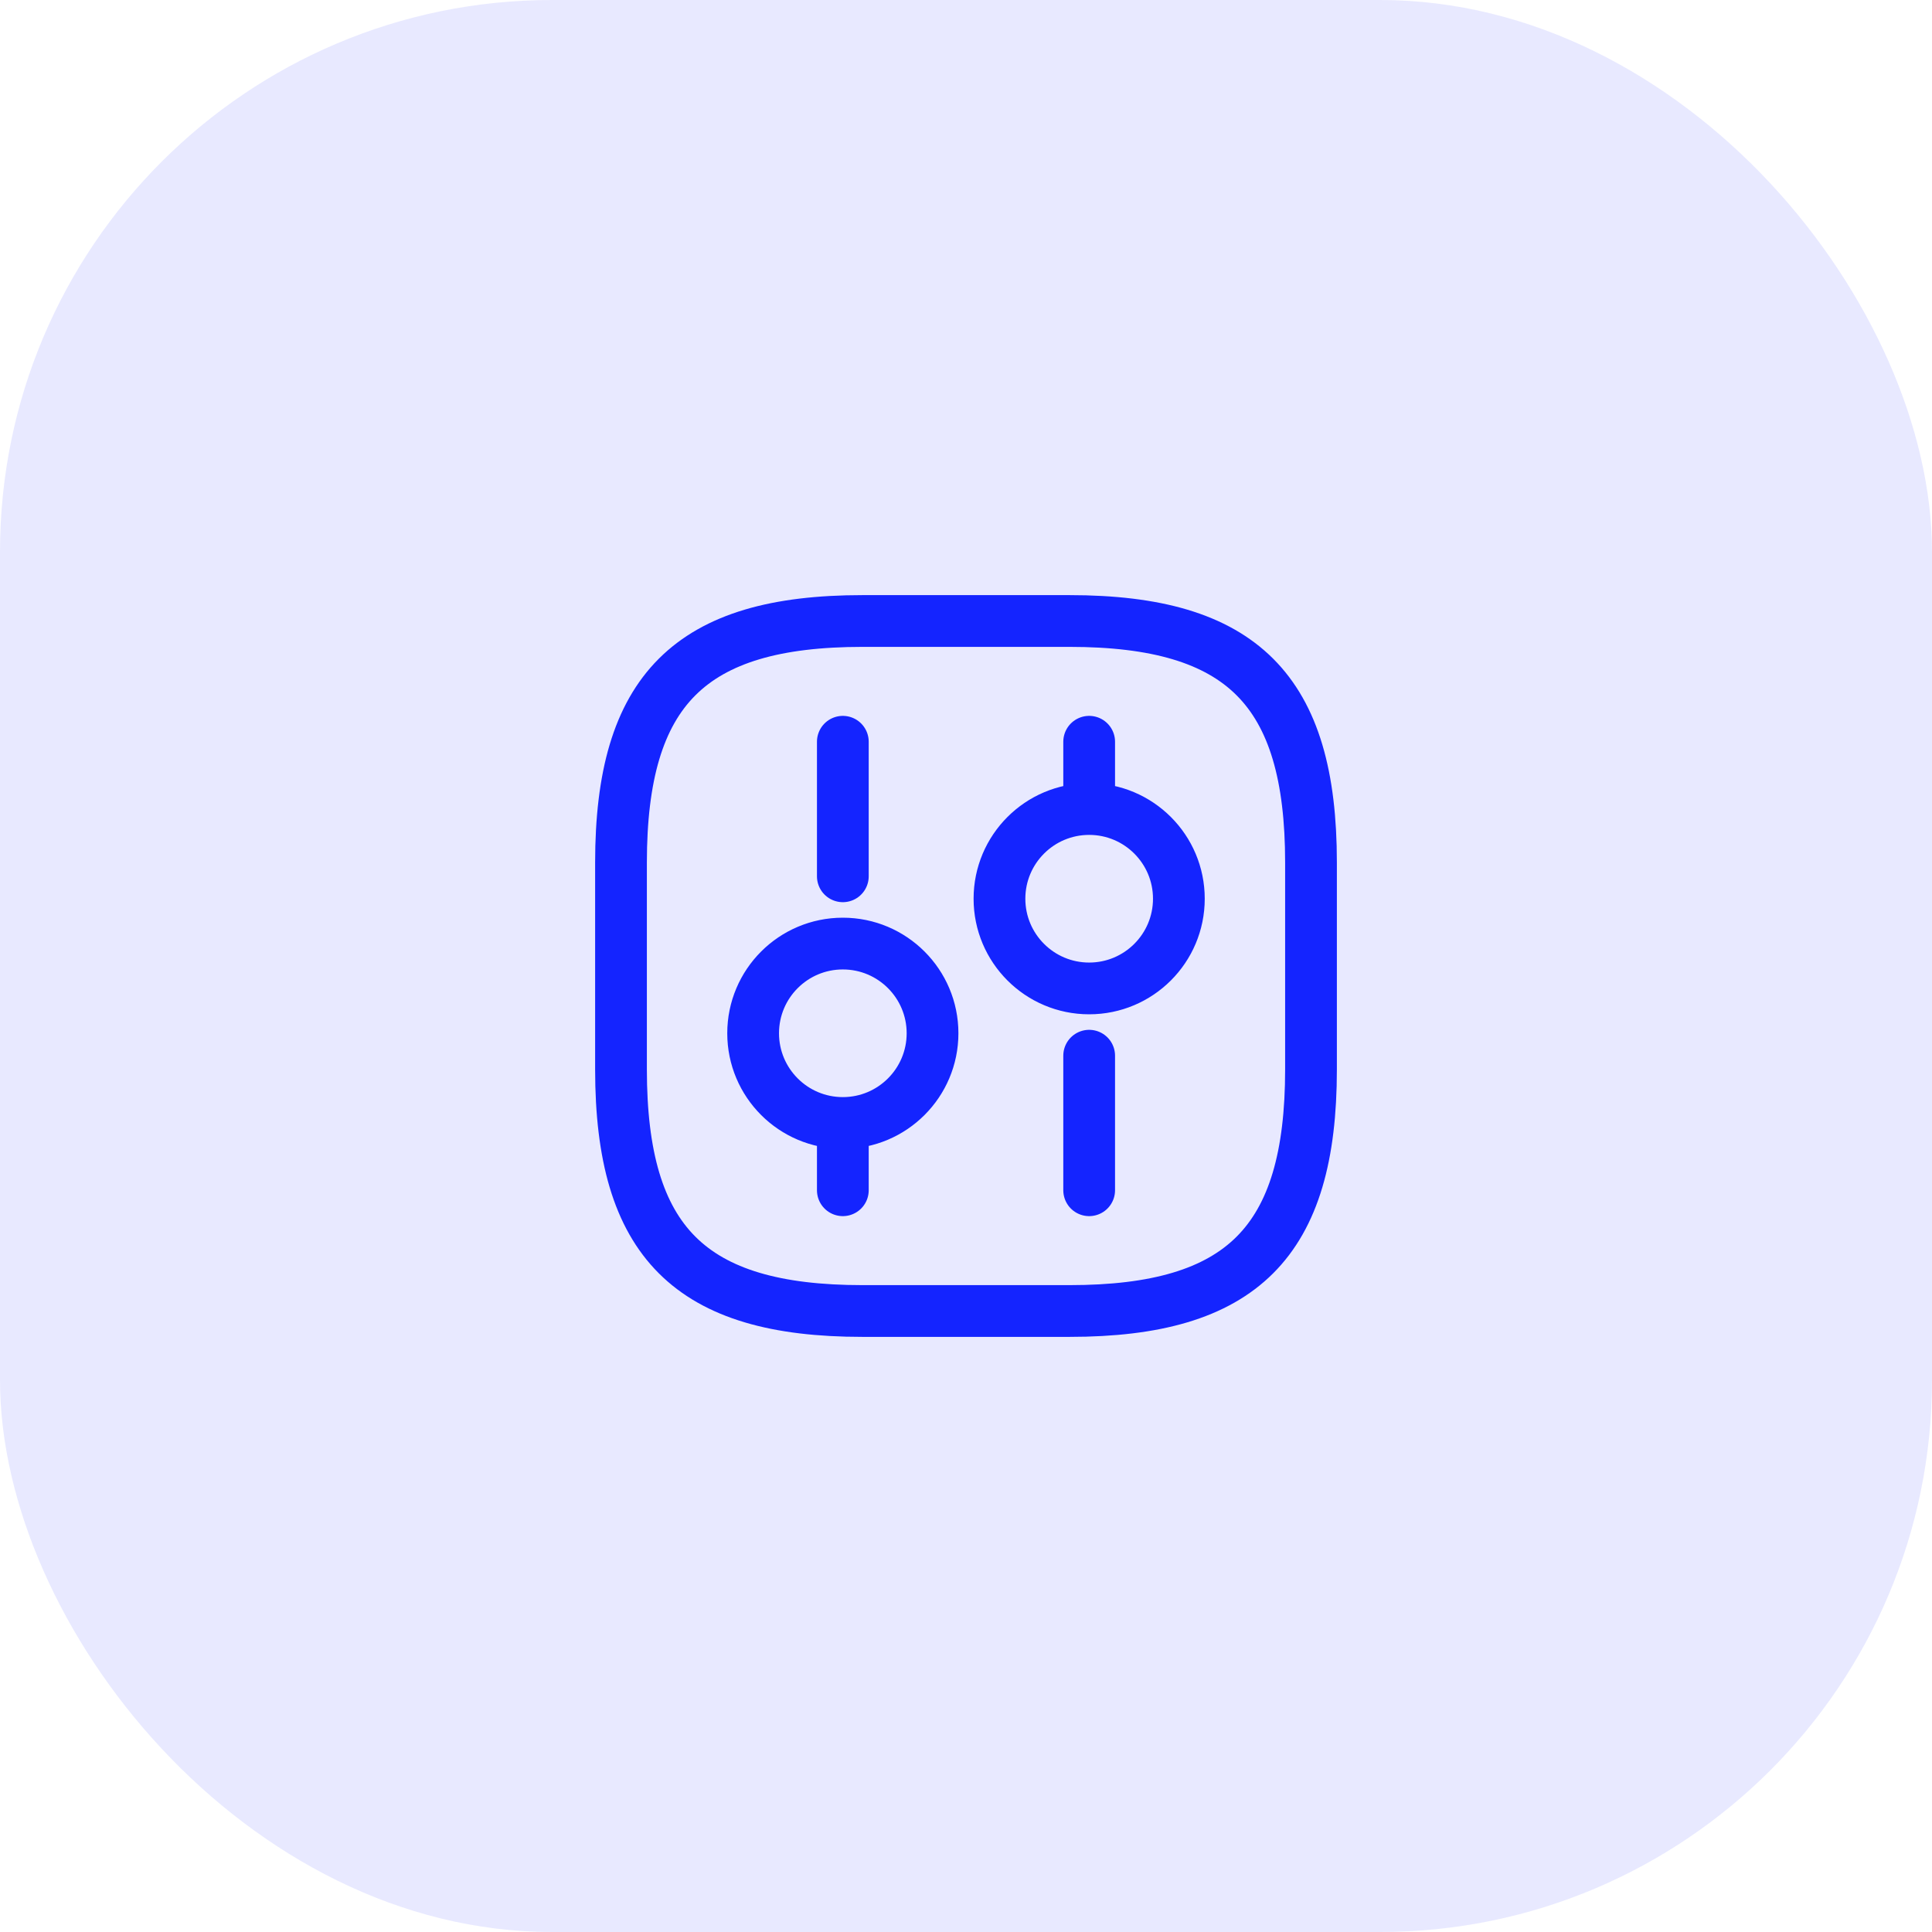
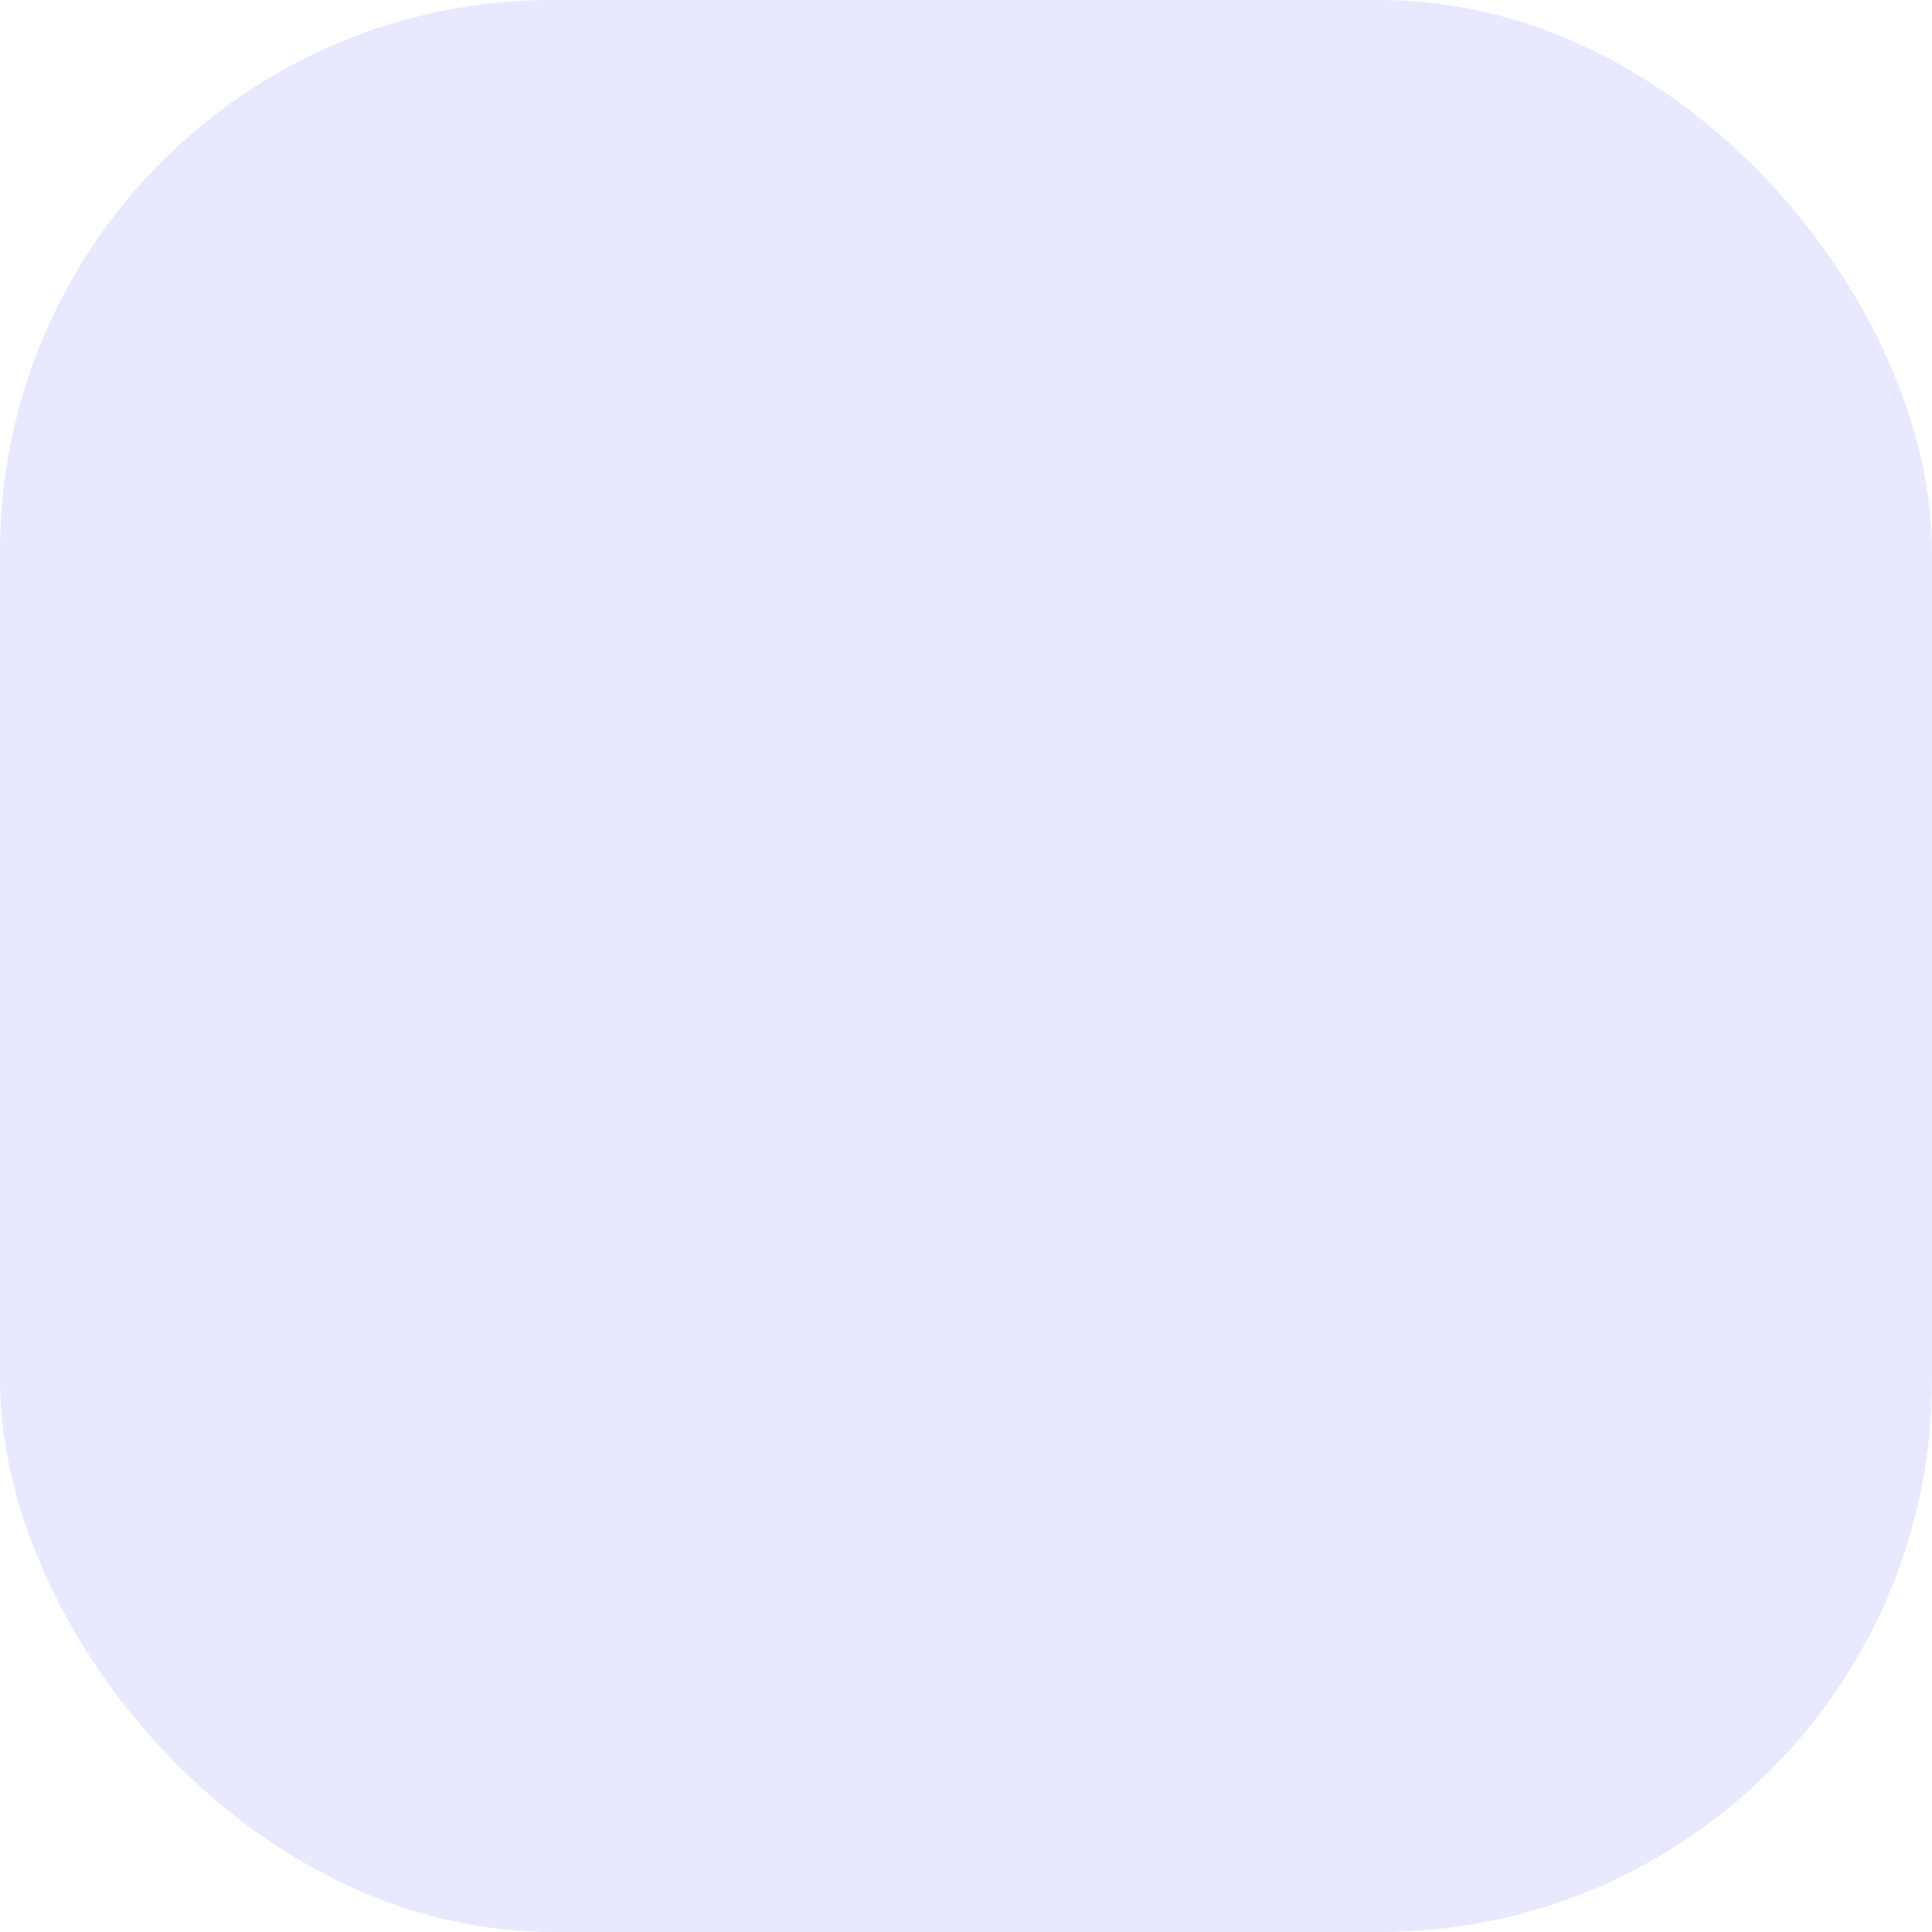
<svg xmlns="http://www.w3.org/2000/svg" width="56" height="56" viewBox="0 0 56 56" fill="none">
  <rect opacity="0.1" width="56" height="56" rx="16" fill="#1424FF" />
-   <path d="M31.57 34.5V30.6M31.57 23.45V21.5M31.57 23.45C30.134 23.45 28.97 24.614 28.97 26.05C28.97 27.486 30.134 28.65 31.57 28.65C33.006 28.65 34.17 27.486 34.17 26.05C34.17 24.614 33.006 23.45 31.57 23.45ZM24.43 34.5V32.55M24.43 32.55C25.866 32.55 27.03 31.386 27.03 29.95C27.03 28.514 25.866 27.35 24.43 27.35C22.994 27.35 21.83 28.514 21.83 29.95C21.83 31.386 22.994 32.55 24.43 32.55ZM24.43 25.4V21.5M25 38H31C36 38 38 36 38 31V25C38 20 36 18 31 18H25C20 18 18 20 18 25V31C18 36 20 38 25 38Z" stroke="#1424FF" stroke-width="1.5" stroke-miterlimit="10" stroke-linecap="round" stroke-linejoin="round" />
</svg>